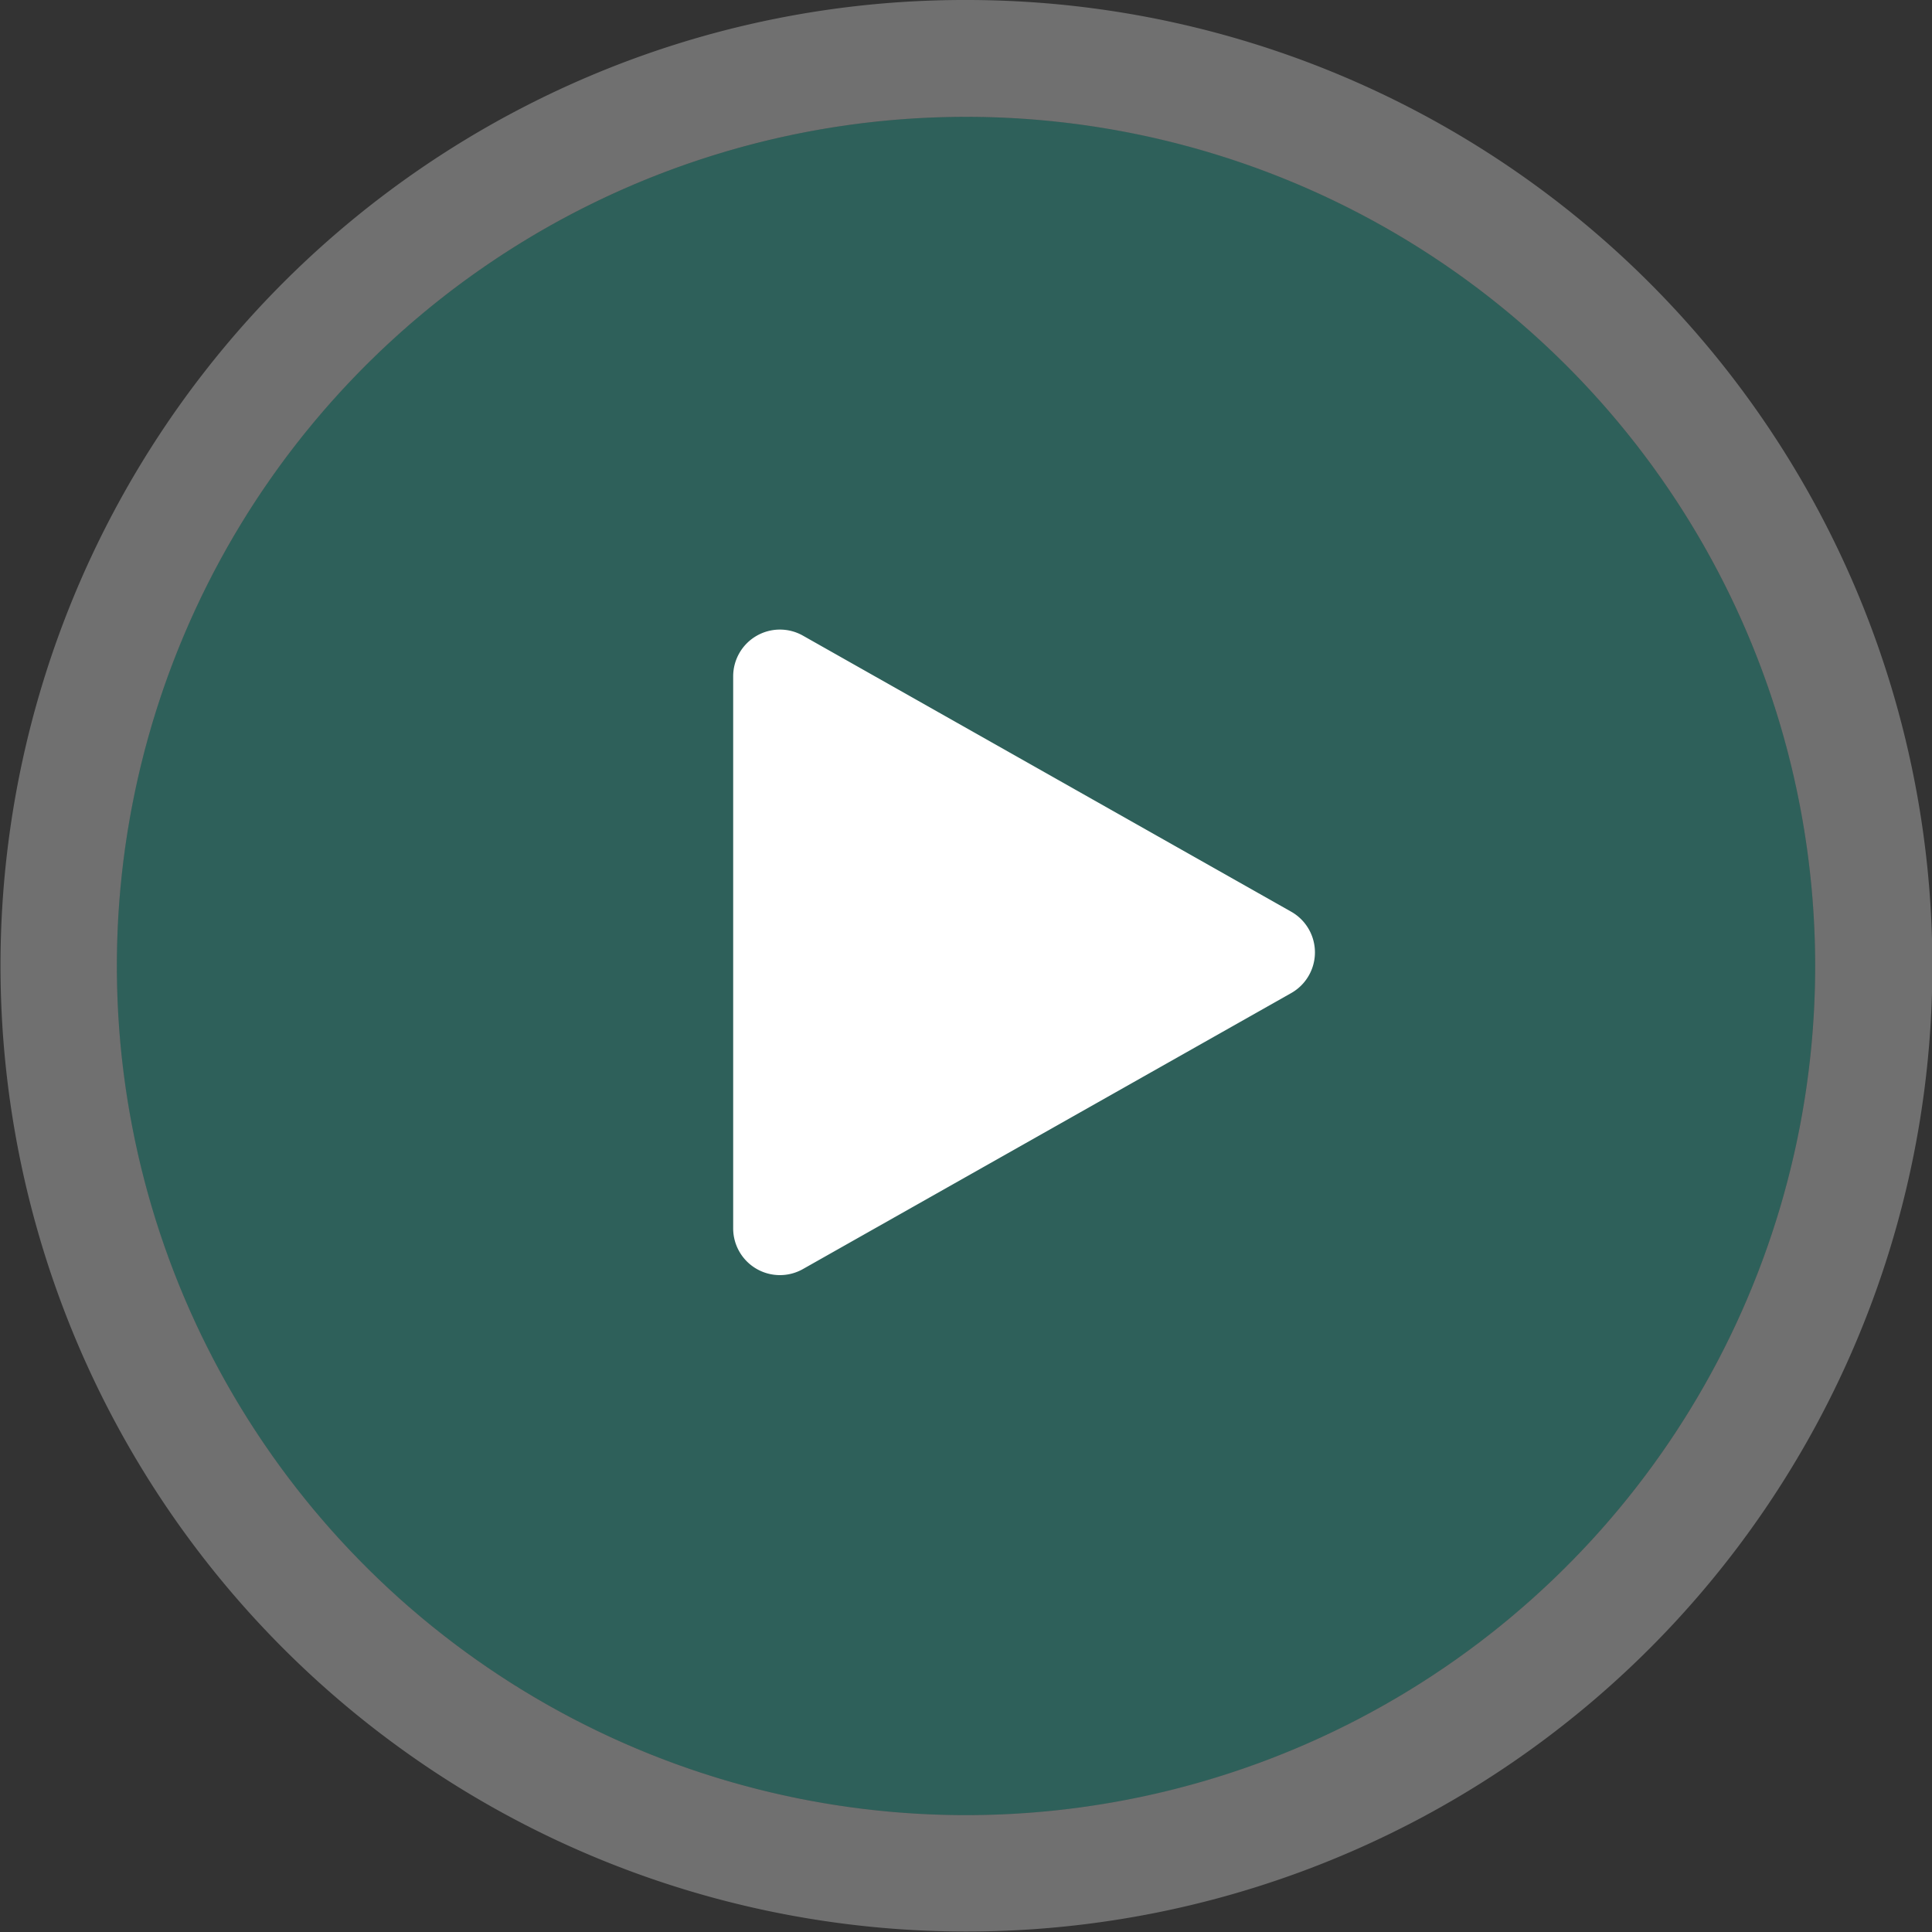
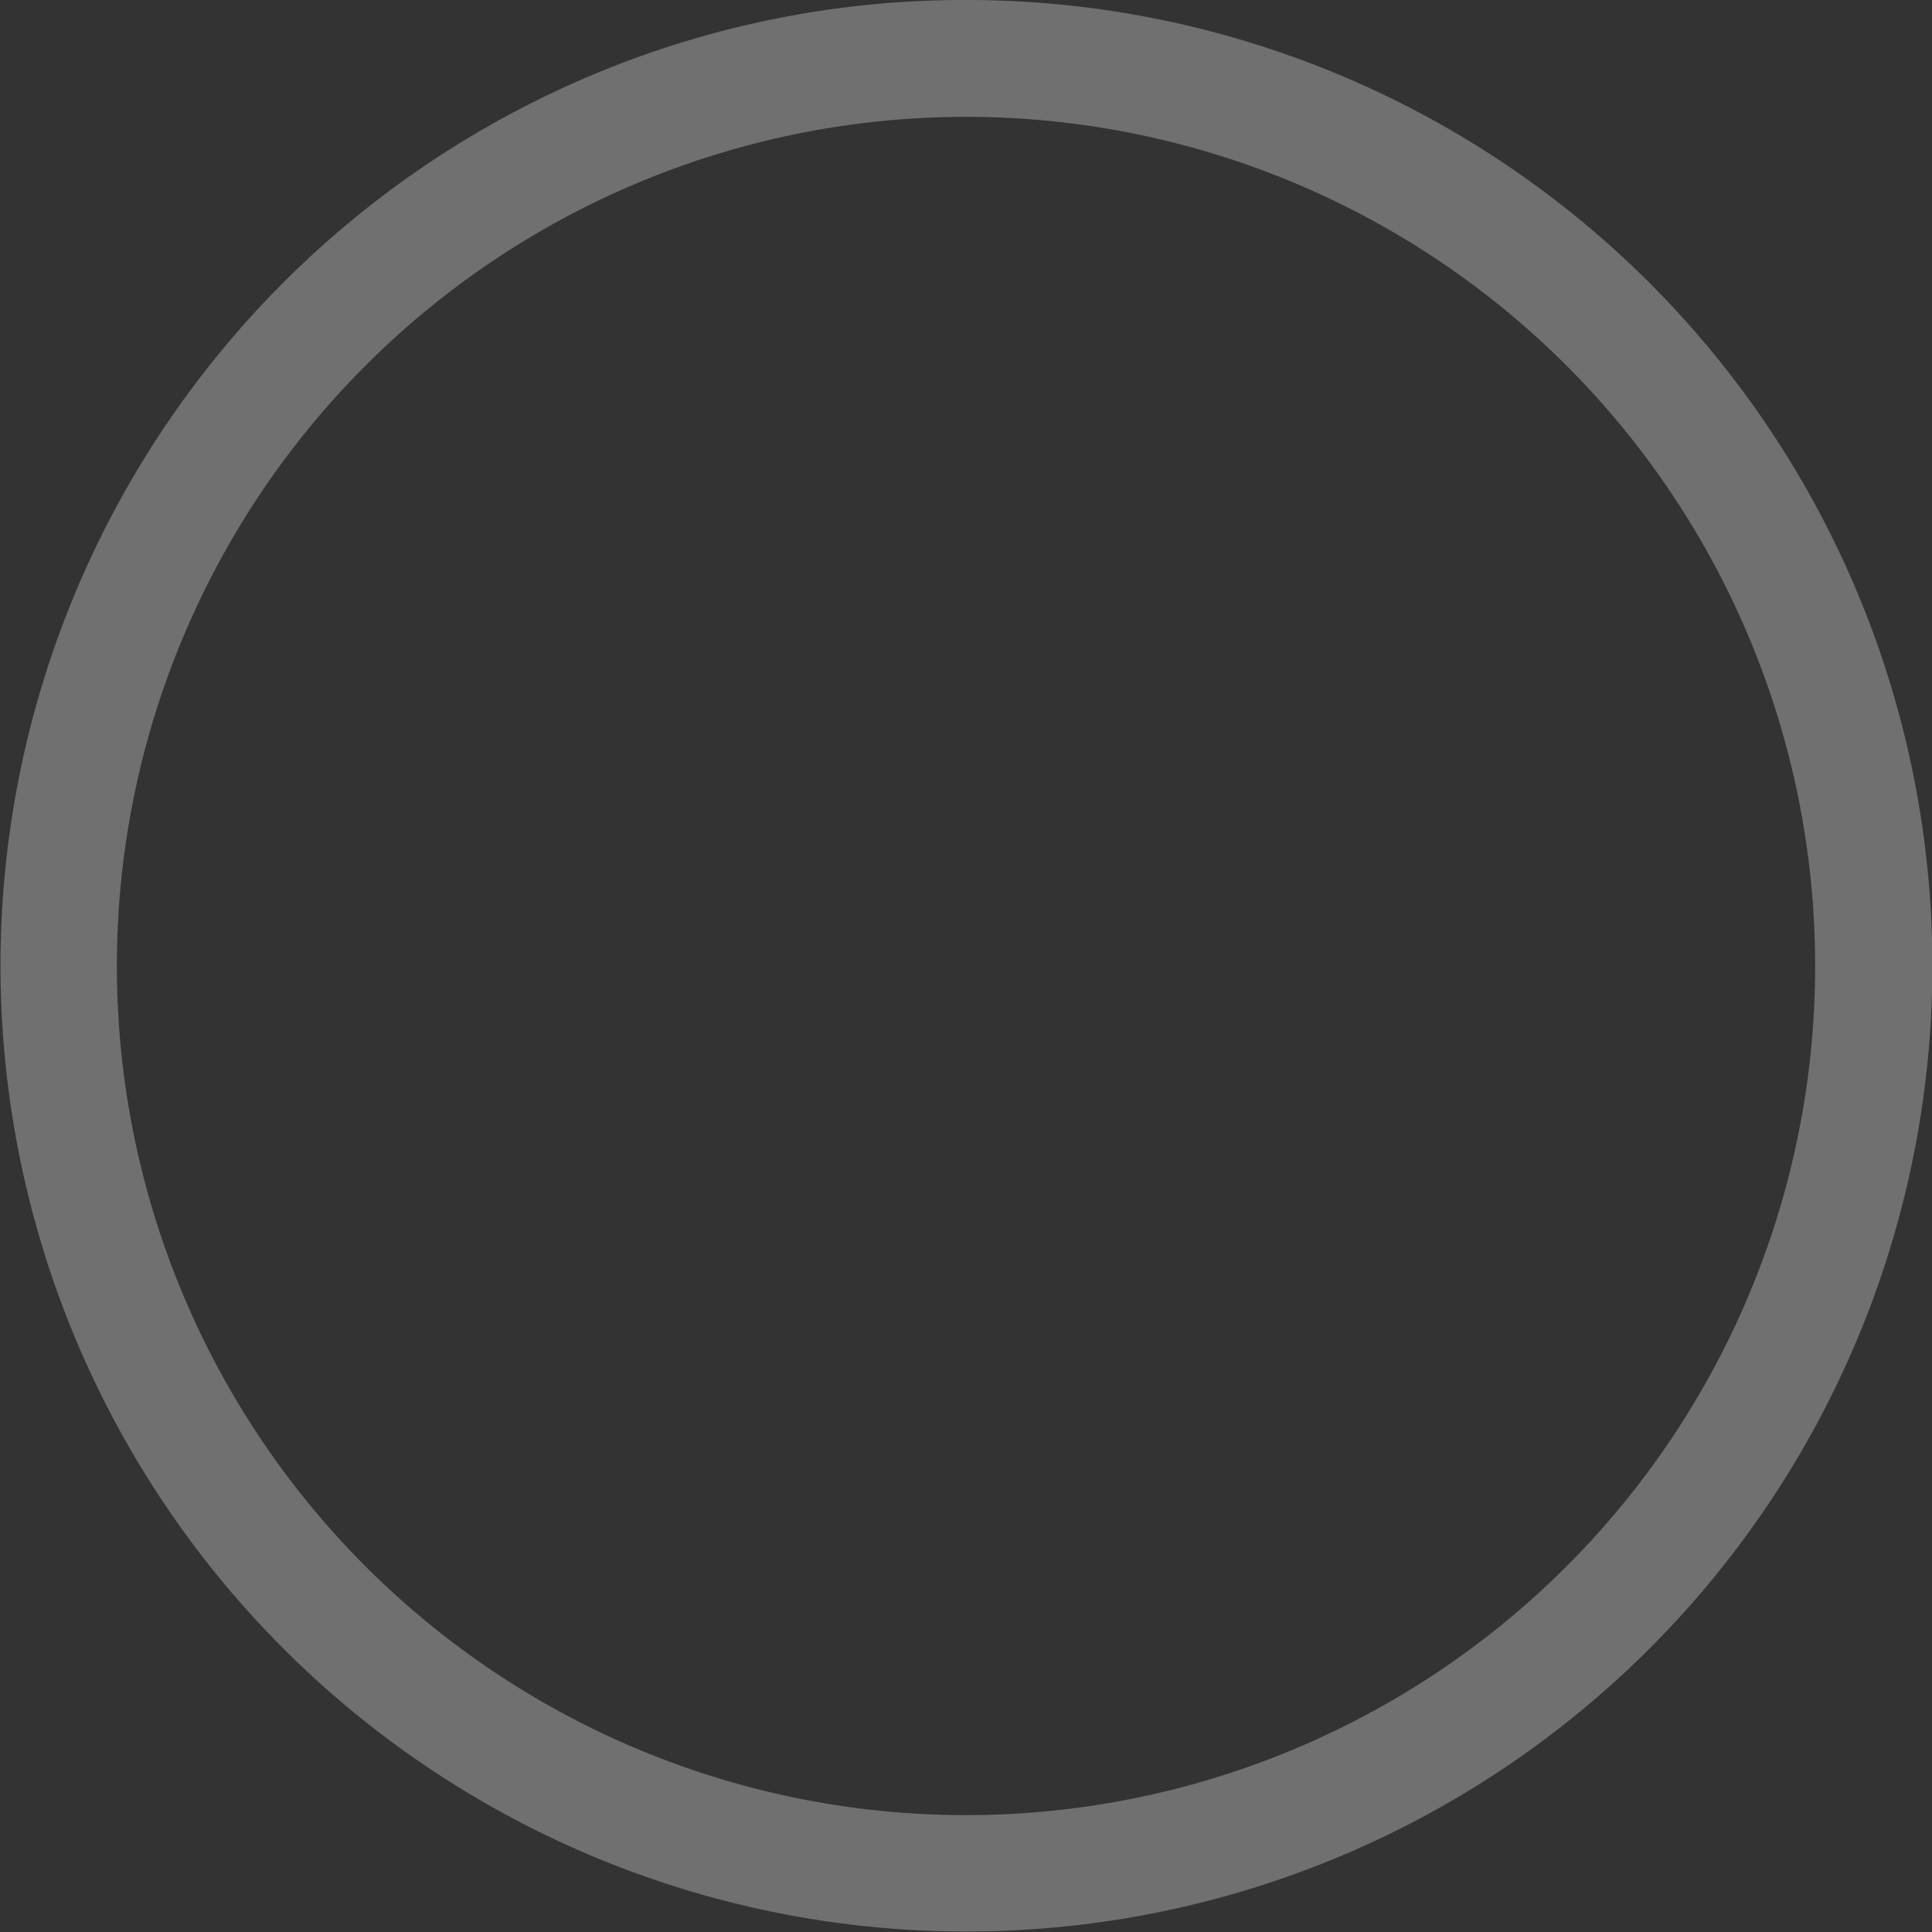
<svg xmlns="http://www.w3.org/2000/svg" width="82.671" height="82.671" viewBox="0 0 82.671 82.671">
  <rect x="0" y="0" width="82.671" height="82.671" fill="#333333" stroke="none" />
  <g transform="translate(-523.665 -1625.365)">
-     <circle cx="36.335" cy="36.335" r="36.335" transform="translate(528.665 1630.365)" fill="rgba(43,143,130,0.5)" />
    <path d="M36.335,0A36.335,36.335,0,1,0,72.671,36.335,36.335,36.335,0,0,0,36.335,0m0-5A41.324,41.324,0,0,1,65.564,65.564,41.335,41.335,0,1,1,20.244-1.75,41.081,41.081,0,0,1,36.335-5Z" transform="translate(528.665 1630.365)" fill="rgba(255,255,255,0.3)" />
-     <path d="M13.5,3.08a2,2,0,0,1,3.482,0l11.81,20.894a2,2,0,0,1-1.741,2.984H3.428a2,2,0,0,1-1.741-2.984Z" transform="translate(581.996 1650.877) rotate(90)" fill="#fff" />
  </g>
</svg>